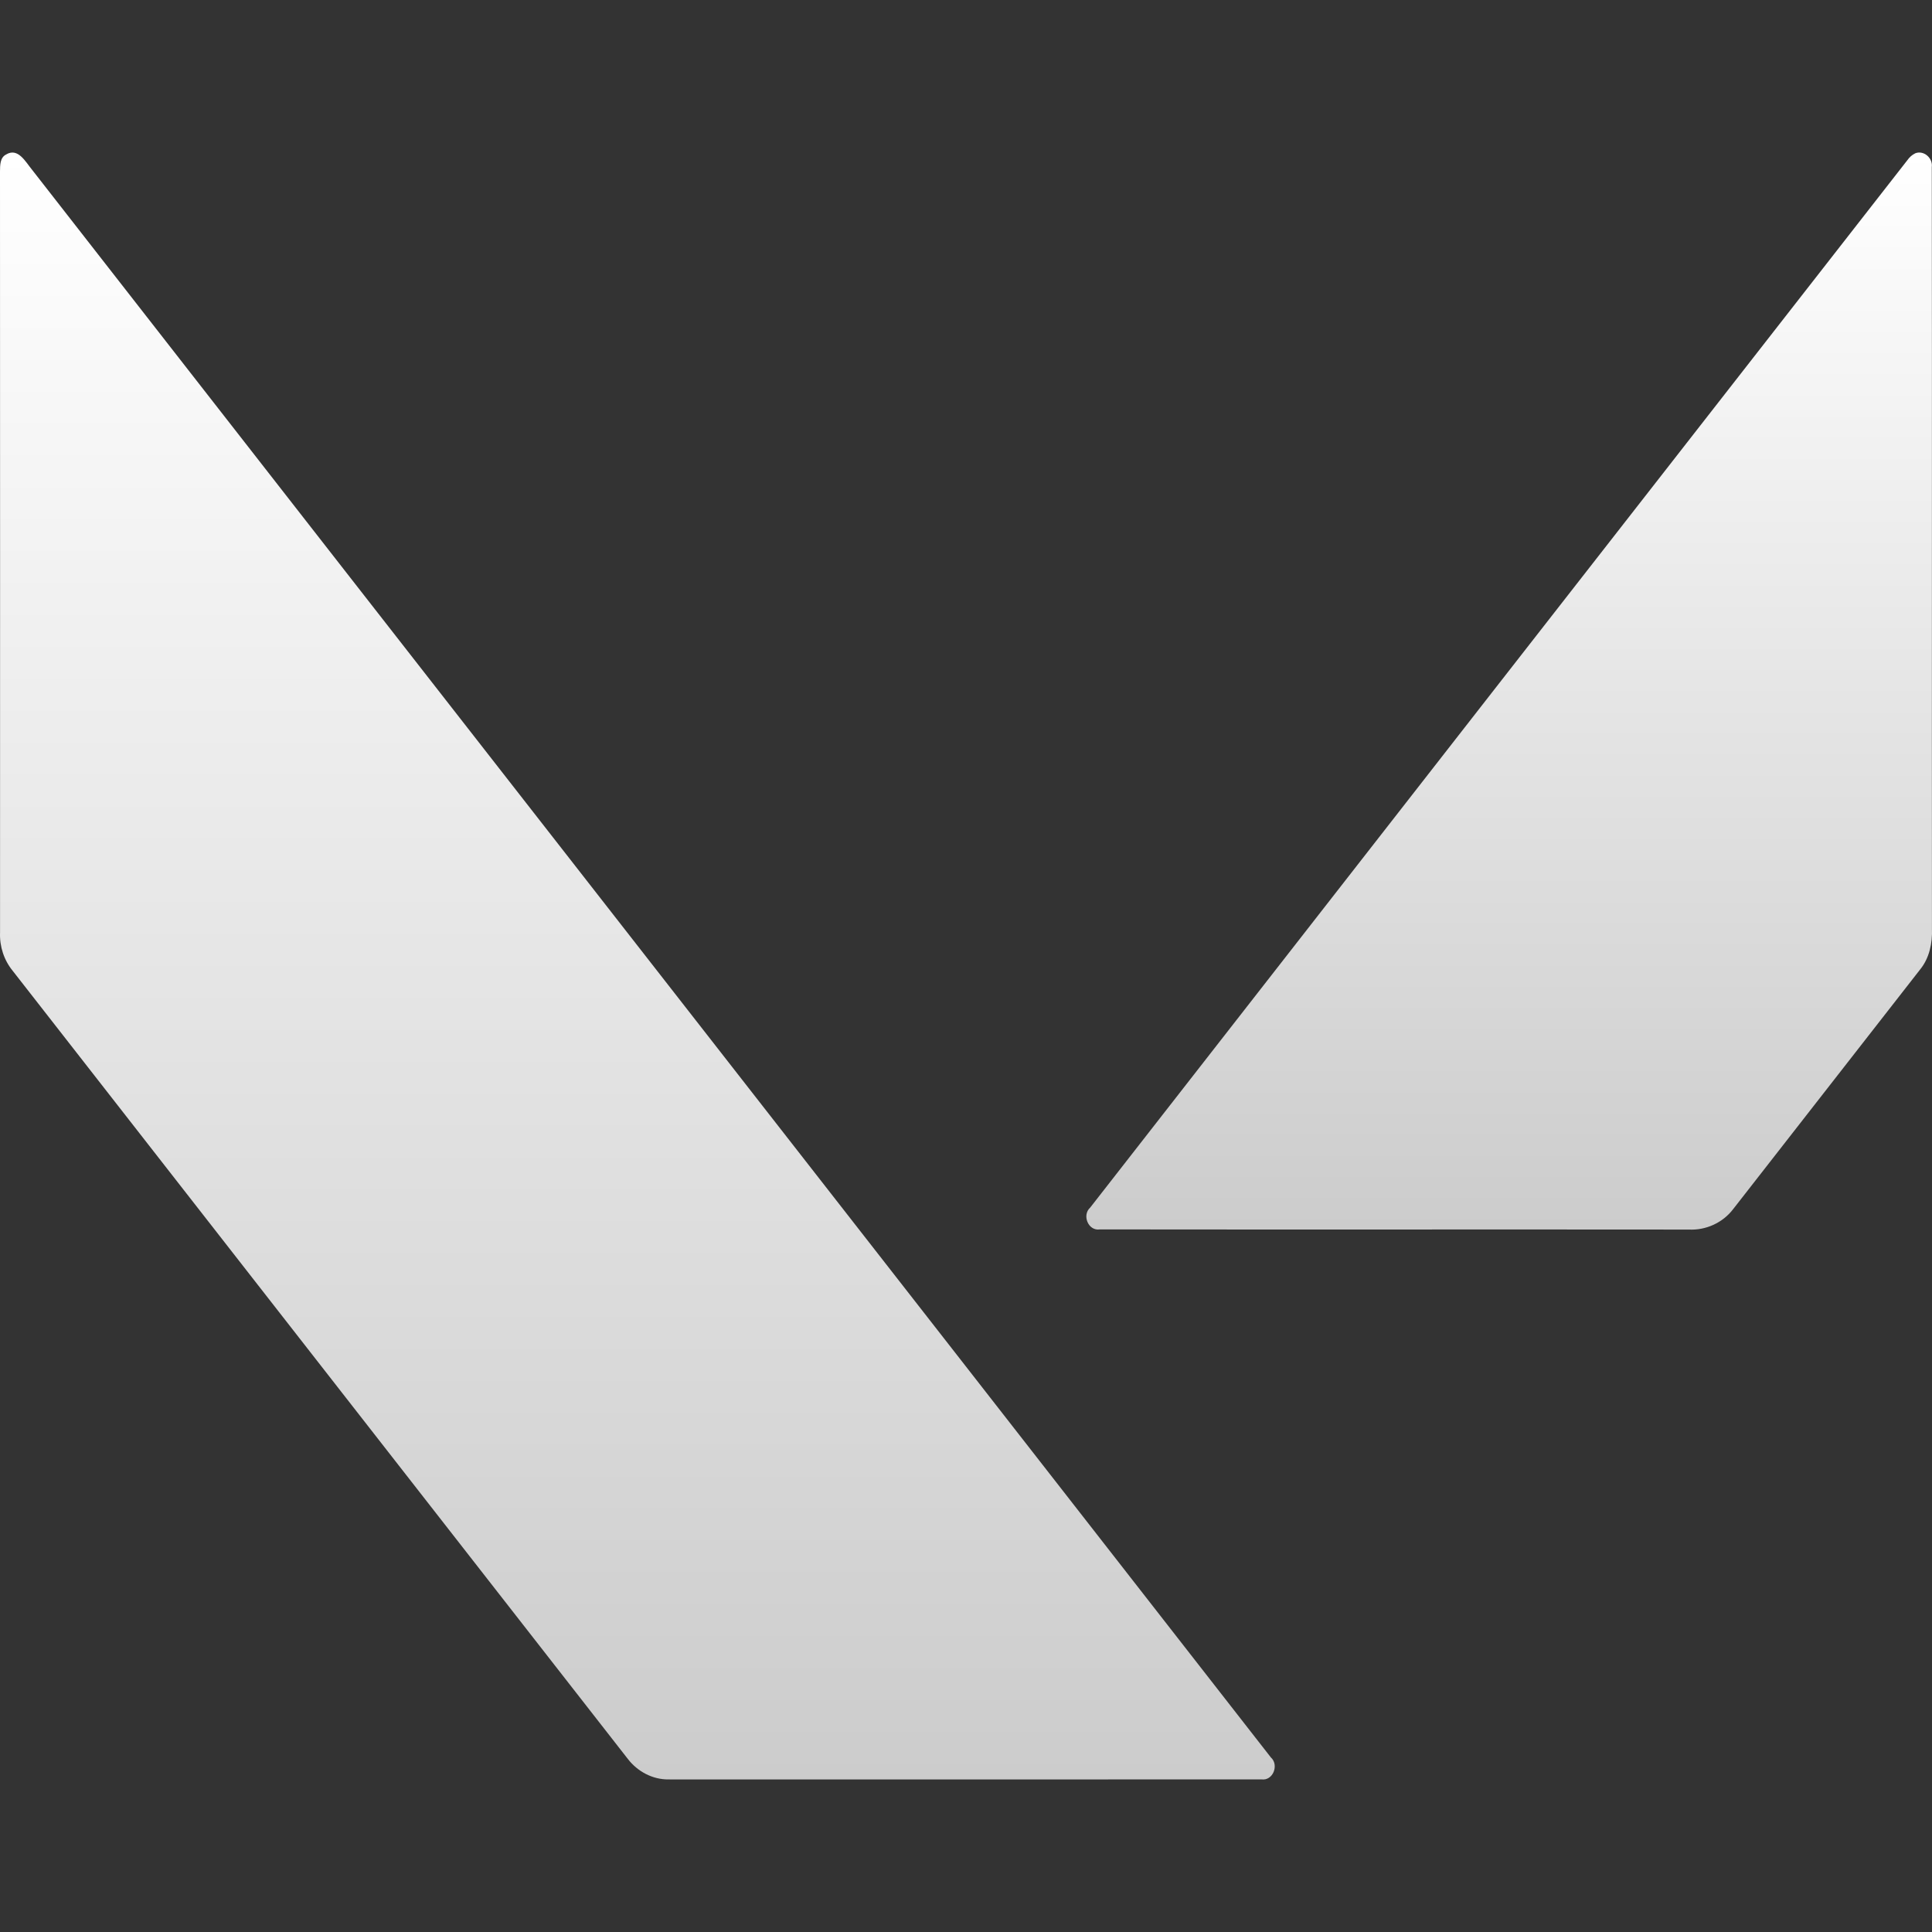
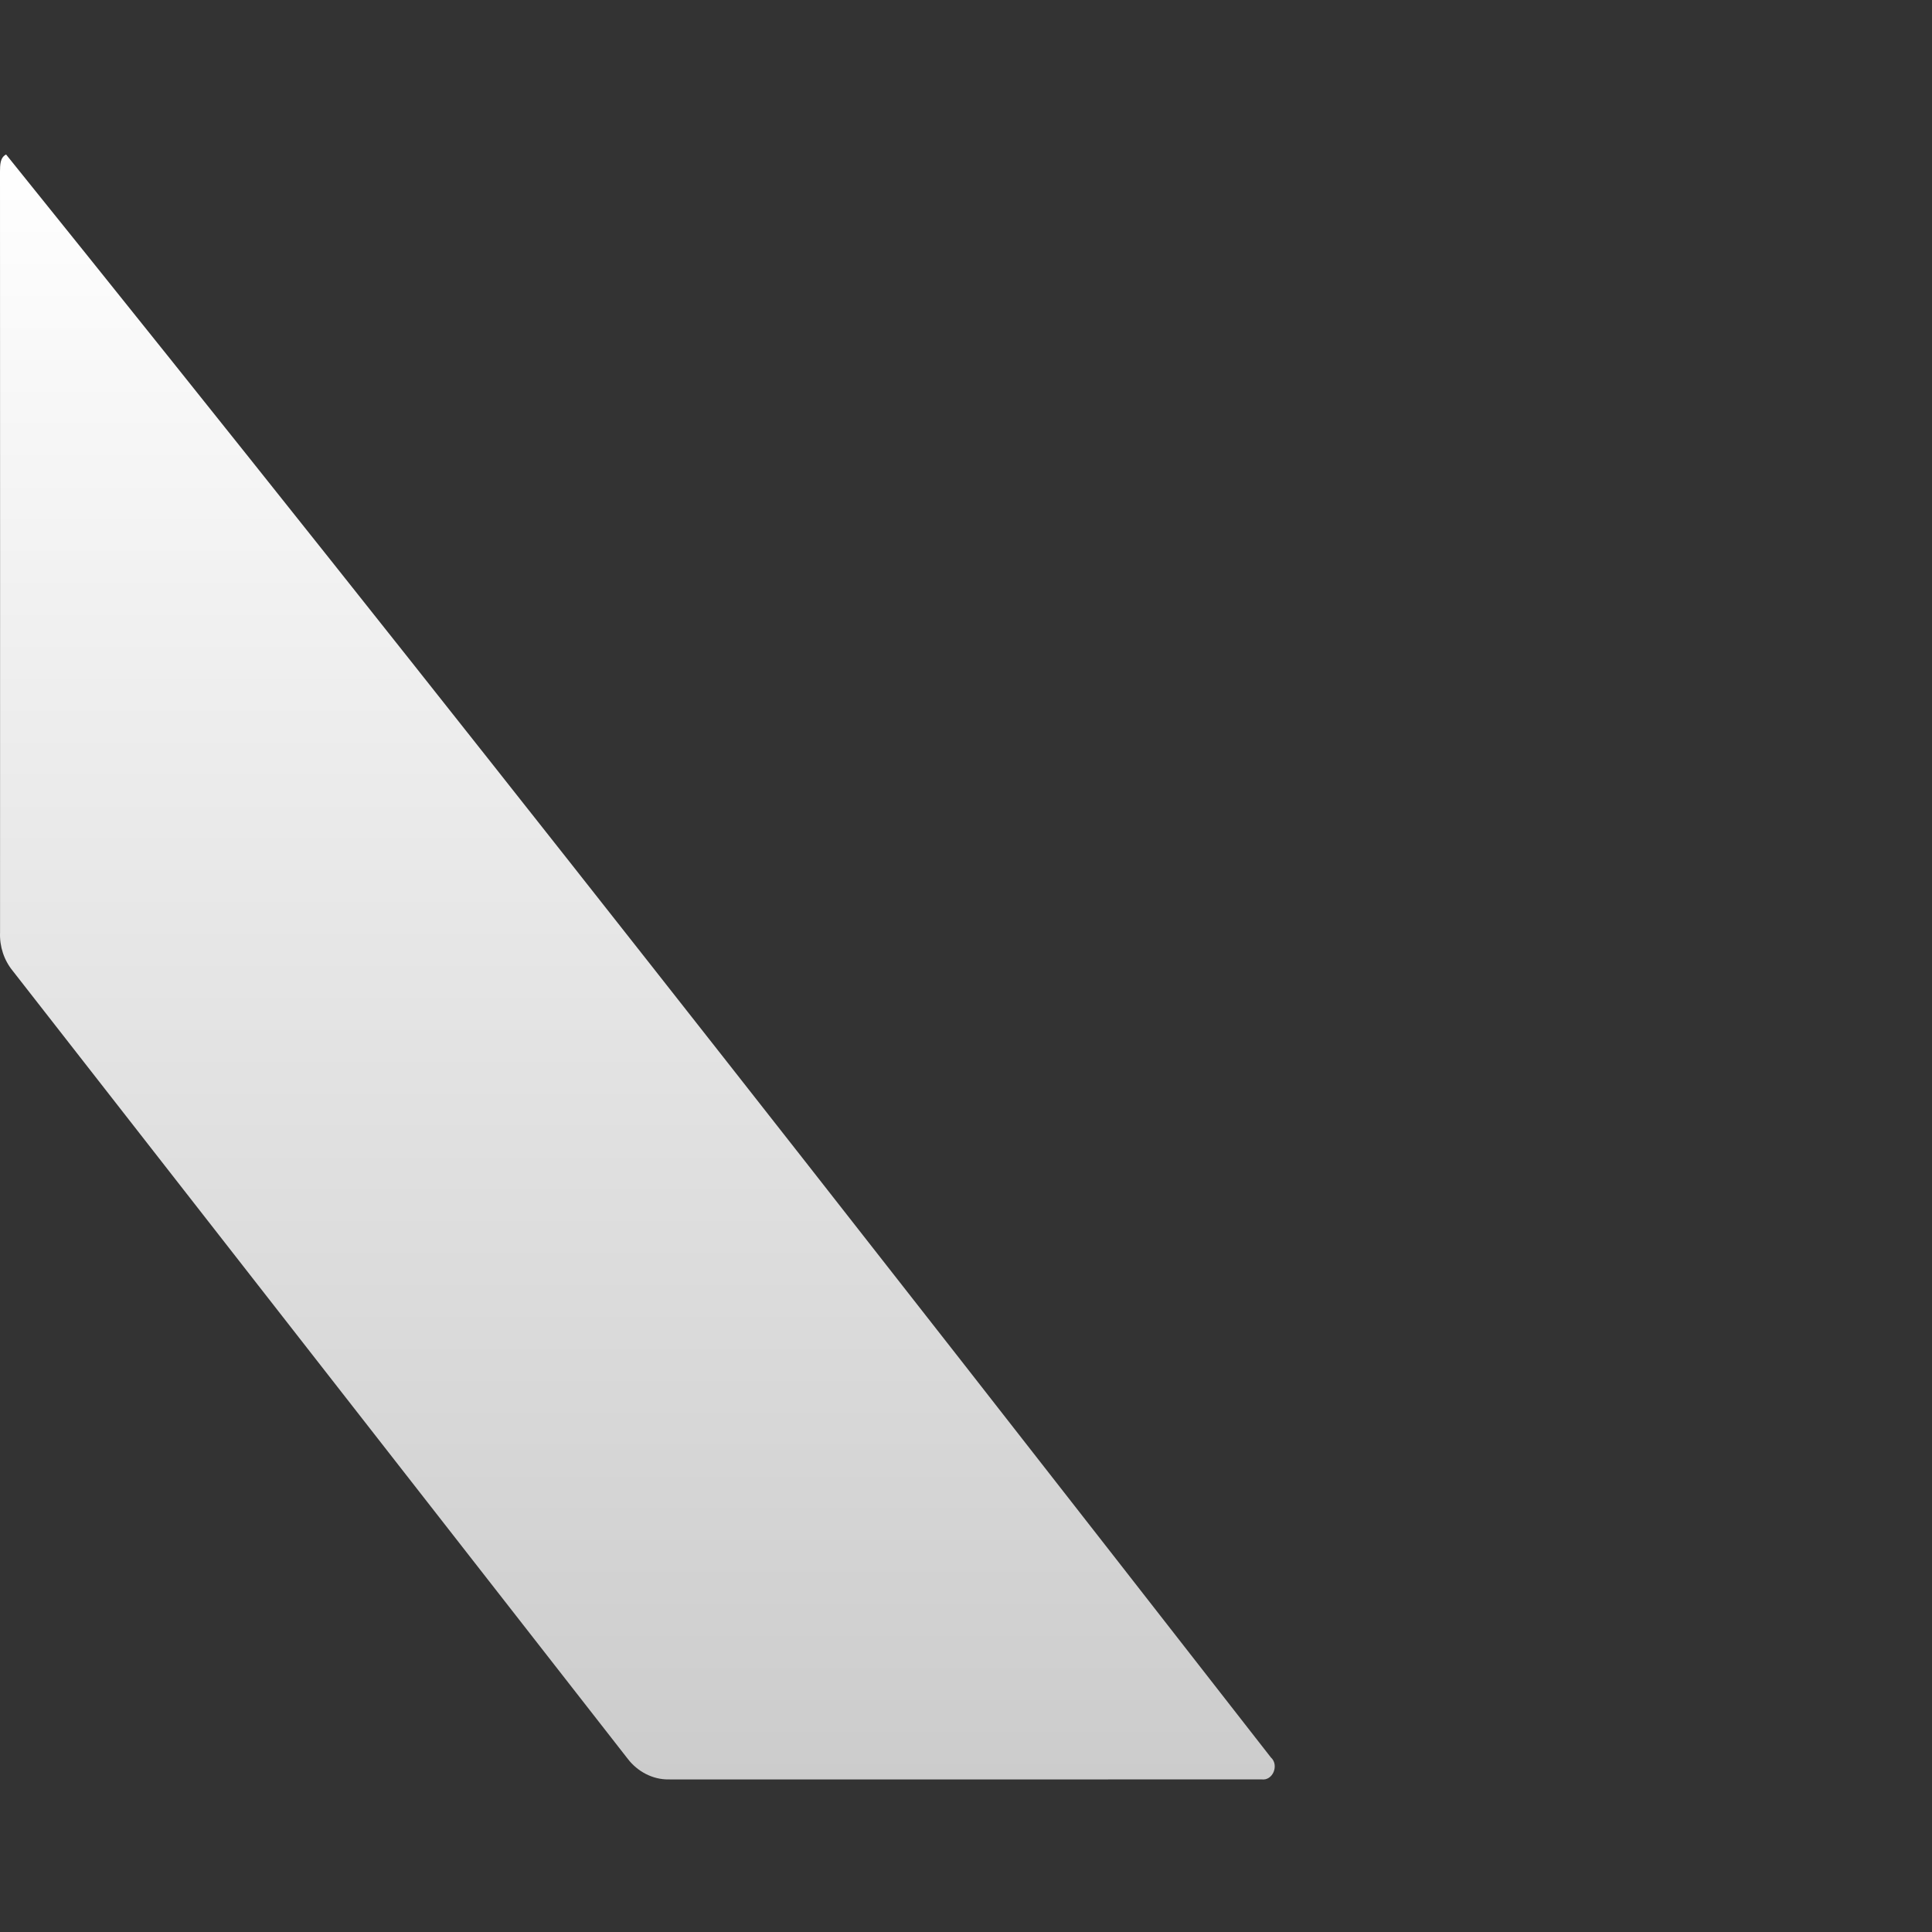
<svg xmlns="http://www.w3.org/2000/svg" width="38" height="38" viewBox="0 0 38 38" fill="none">
  <rect x="0" y="0" width="38" height="38" fill="#333333" stroke="none" />
-   <path d="M0.12 3.039C0.354 2.896 0.503 3.185 0.629 3.337C8.749 13.749 16.878 24.154 24.996 34.566C25.163 34.715 25.037 35.032 24.811 34.998C20.924 35.002 17.036 34.999 13.149 34.999C12.837 35.003 12.539 34.844 12.348 34.595C8.315 29.429 4.284 24.261 0.25 19.095C0.079 18.886 -0.01 18.616 0.001 18.344C0.001 13.353 0.003 8.362 0 3.371C0.002 3.253 -0.002 3.1 0.12 3.039Z" fill="url(#paint0_linear_1870_148)" />
-   <path d="M37.671 3.015C37.837 2.95 38.02 3.108 37.996 3.286C38.002 8.279 37.995 13.273 37.999 18.266C38.01 18.549 37.949 18.842 37.77 19.064C36.544 20.636 35.317 22.207 34.092 23.778C33.887 24.05 33.553 24.201 33.218 24.184C29.357 24.18 25.495 24.186 21.633 24.181C21.405 24.217 21.275 23.901 21.444 23.75C26.799 16.882 32.158 10.016 37.516 3.15C37.557 3.091 37.608 3.046 37.671 3.015Z" fill="url(#paint1_linear_1870_148)" />
+   <path d="M0.12 3.039C8.749 13.749 16.878 24.154 24.996 34.566C25.163 34.715 25.037 35.032 24.811 34.998C20.924 35.002 17.036 34.999 13.149 34.999C12.837 35.003 12.539 34.844 12.348 34.595C8.315 29.429 4.284 24.261 0.25 19.095C0.079 18.886 -0.01 18.616 0.001 18.344C0.001 13.353 0.003 8.362 0 3.371C0.002 3.253 -0.002 3.1 0.12 3.039Z" fill="url(#paint0_linear_1870_148)" />
  <defs>
    <linearGradient id="paint0_linear_1870_148" x1="12.536" y1="3" x2="12.536" y2="35" gradientUnits="userSpaceOnUse">
      <stop stop-color="white" />
      <stop offset="1" stop-color="#CCCCCC" />
    </linearGradient>
    <linearGradient id="paint1_linear_1870_148" x1="29.684" y1="3" x2="29.684" y2="24.185" gradientUnits="userSpaceOnUse">
      <stop stop-color="white" />
      <stop offset="1" stop-color="#CCCCCC" />
    </linearGradient>
  </defs>
</svg>